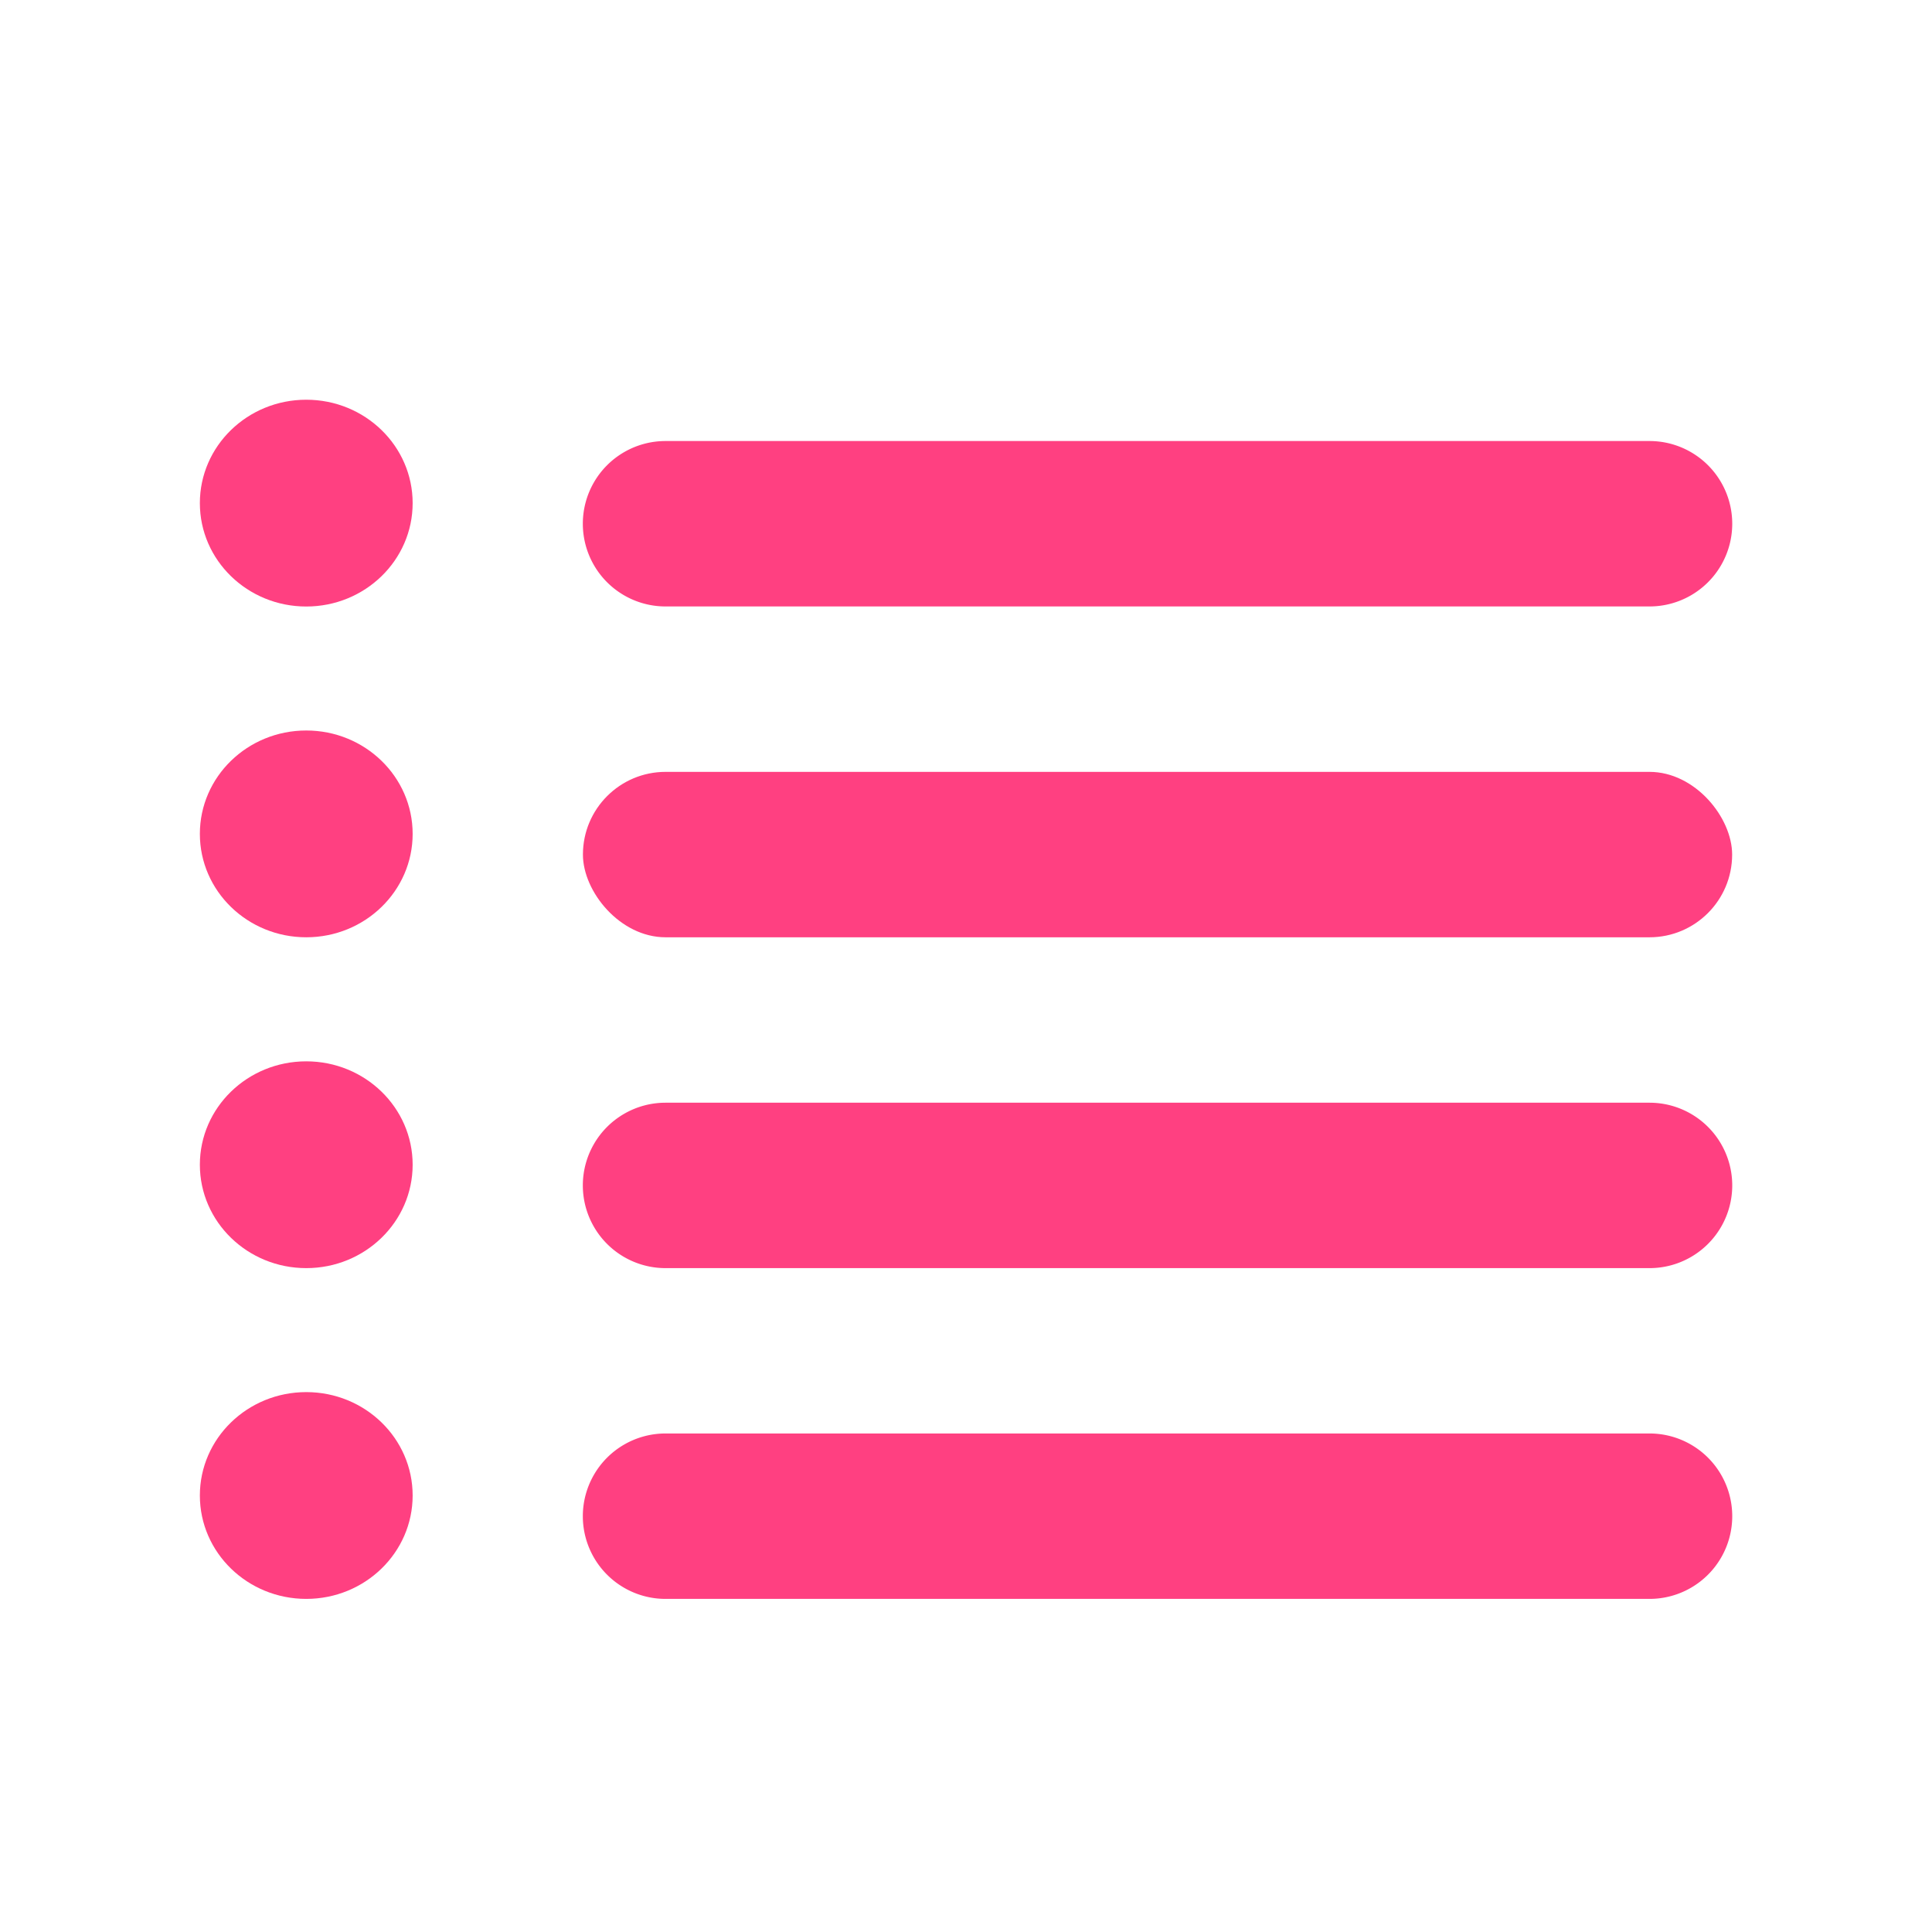
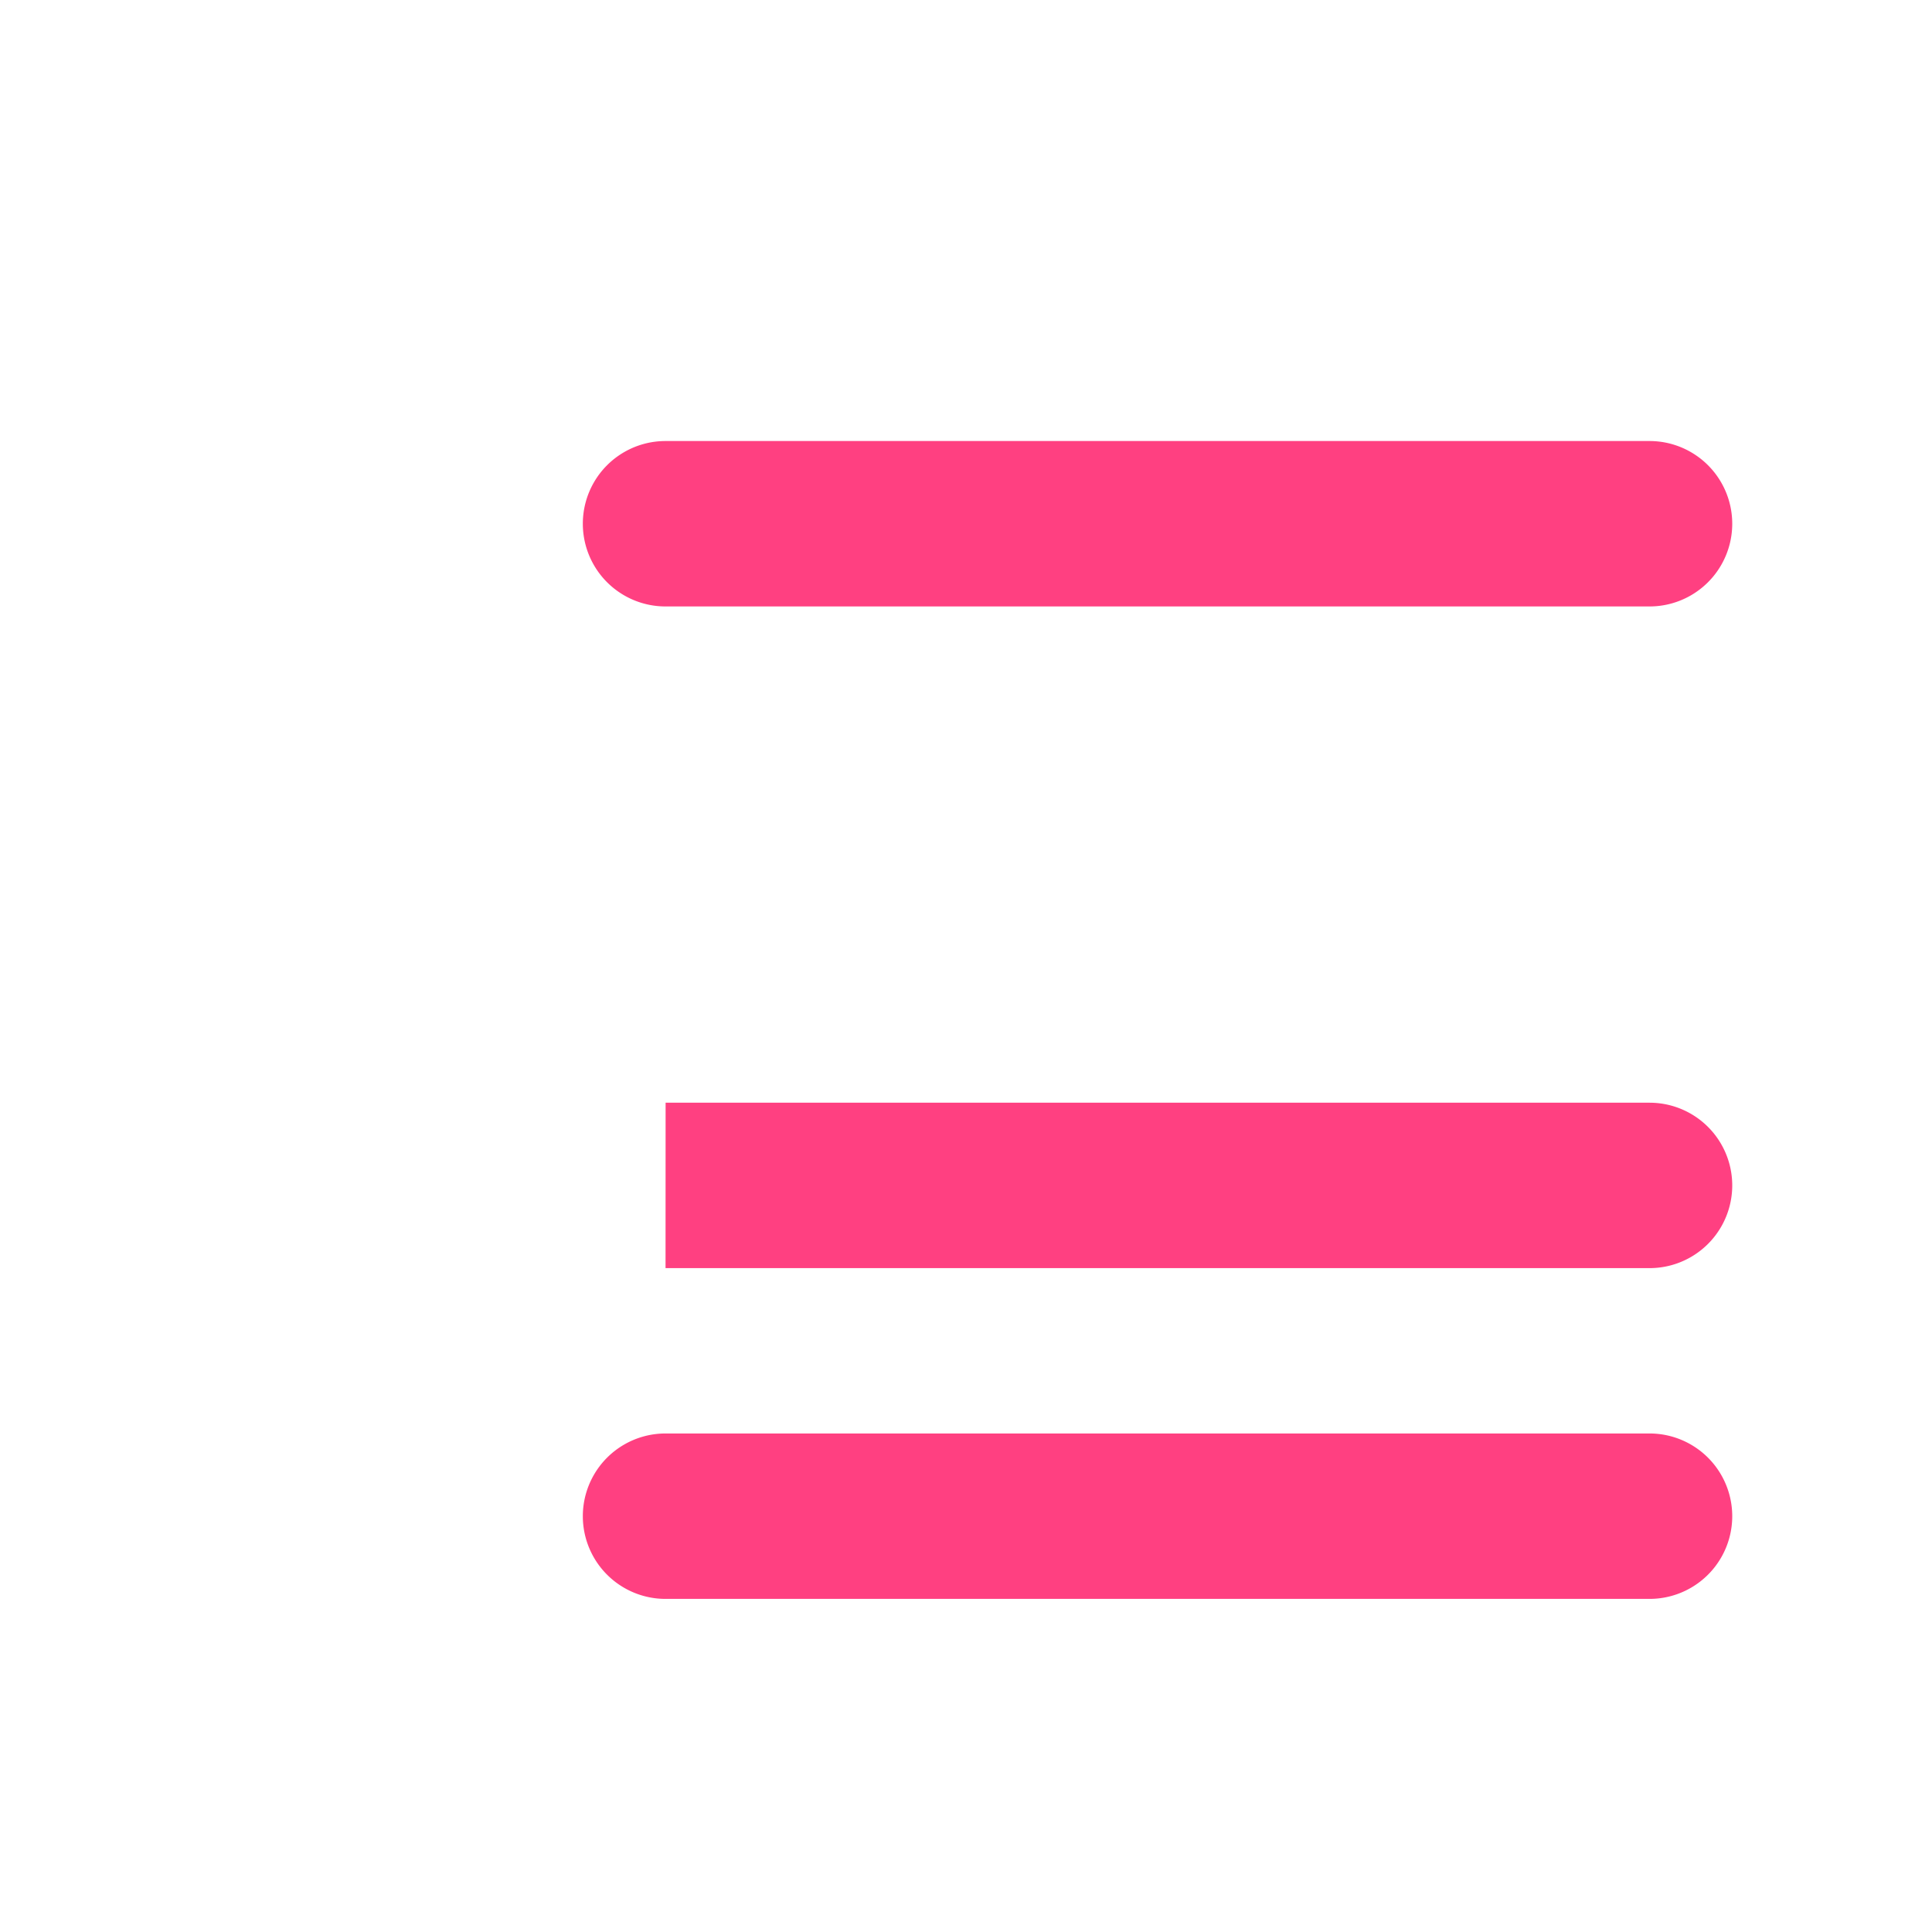
<svg xmlns="http://www.w3.org/2000/svg" width="29" height="29" viewBox="0 0 29 29">
  <g fill="none" fill-rule="evenodd">
    <path d="M0 0h29v29H0z" />
    <g fill="#FF4081" transform="translate(3 6)">
-       <ellipse cx="1.597" cy="1.552" rx="1.597" ry="1.552" />
-       <ellipse cx="1.597" cy="6.517" rx="1.597" ry="1.552" />
-       <ellipse cx="1.597" cy="11.483" rx="1.597" ry="1.552" />
-       <ellipse cx="1.597" cy="16.448" rx="1.597" ry="1.552" />
      <path d="M6.991.62H21.76a1.241 1.241 0 1 1 0 2.483H6.99a1.241 1.241 0 1 1 0-2.483z" />
-       <rect width="17.25" height="2.483" x="5.75" y="5.586" rx="1.241" />
-       <path d="M6.991 10.552H21.76a1.241 1.241 0 0 1 0 2.483H6.99a1.241 1.241 0 1 1 0-2.483zM6.991 15.517H21.76a1.241 1.241 0 1 1 0 2.483H6.99a1.241 1.241 0 1 1 0-2.483z" />
+       <path d="M6.991 10.552H21.76a1.241 1.241 0 0 1 0 2.483H6.99zM6.991 15.517H21.76a1.241 1.241 0 1 1 0 2.483H6.99a1.241 1.241 0 1 1 0-2.483z" />
    </g>
  </g>
</svg>